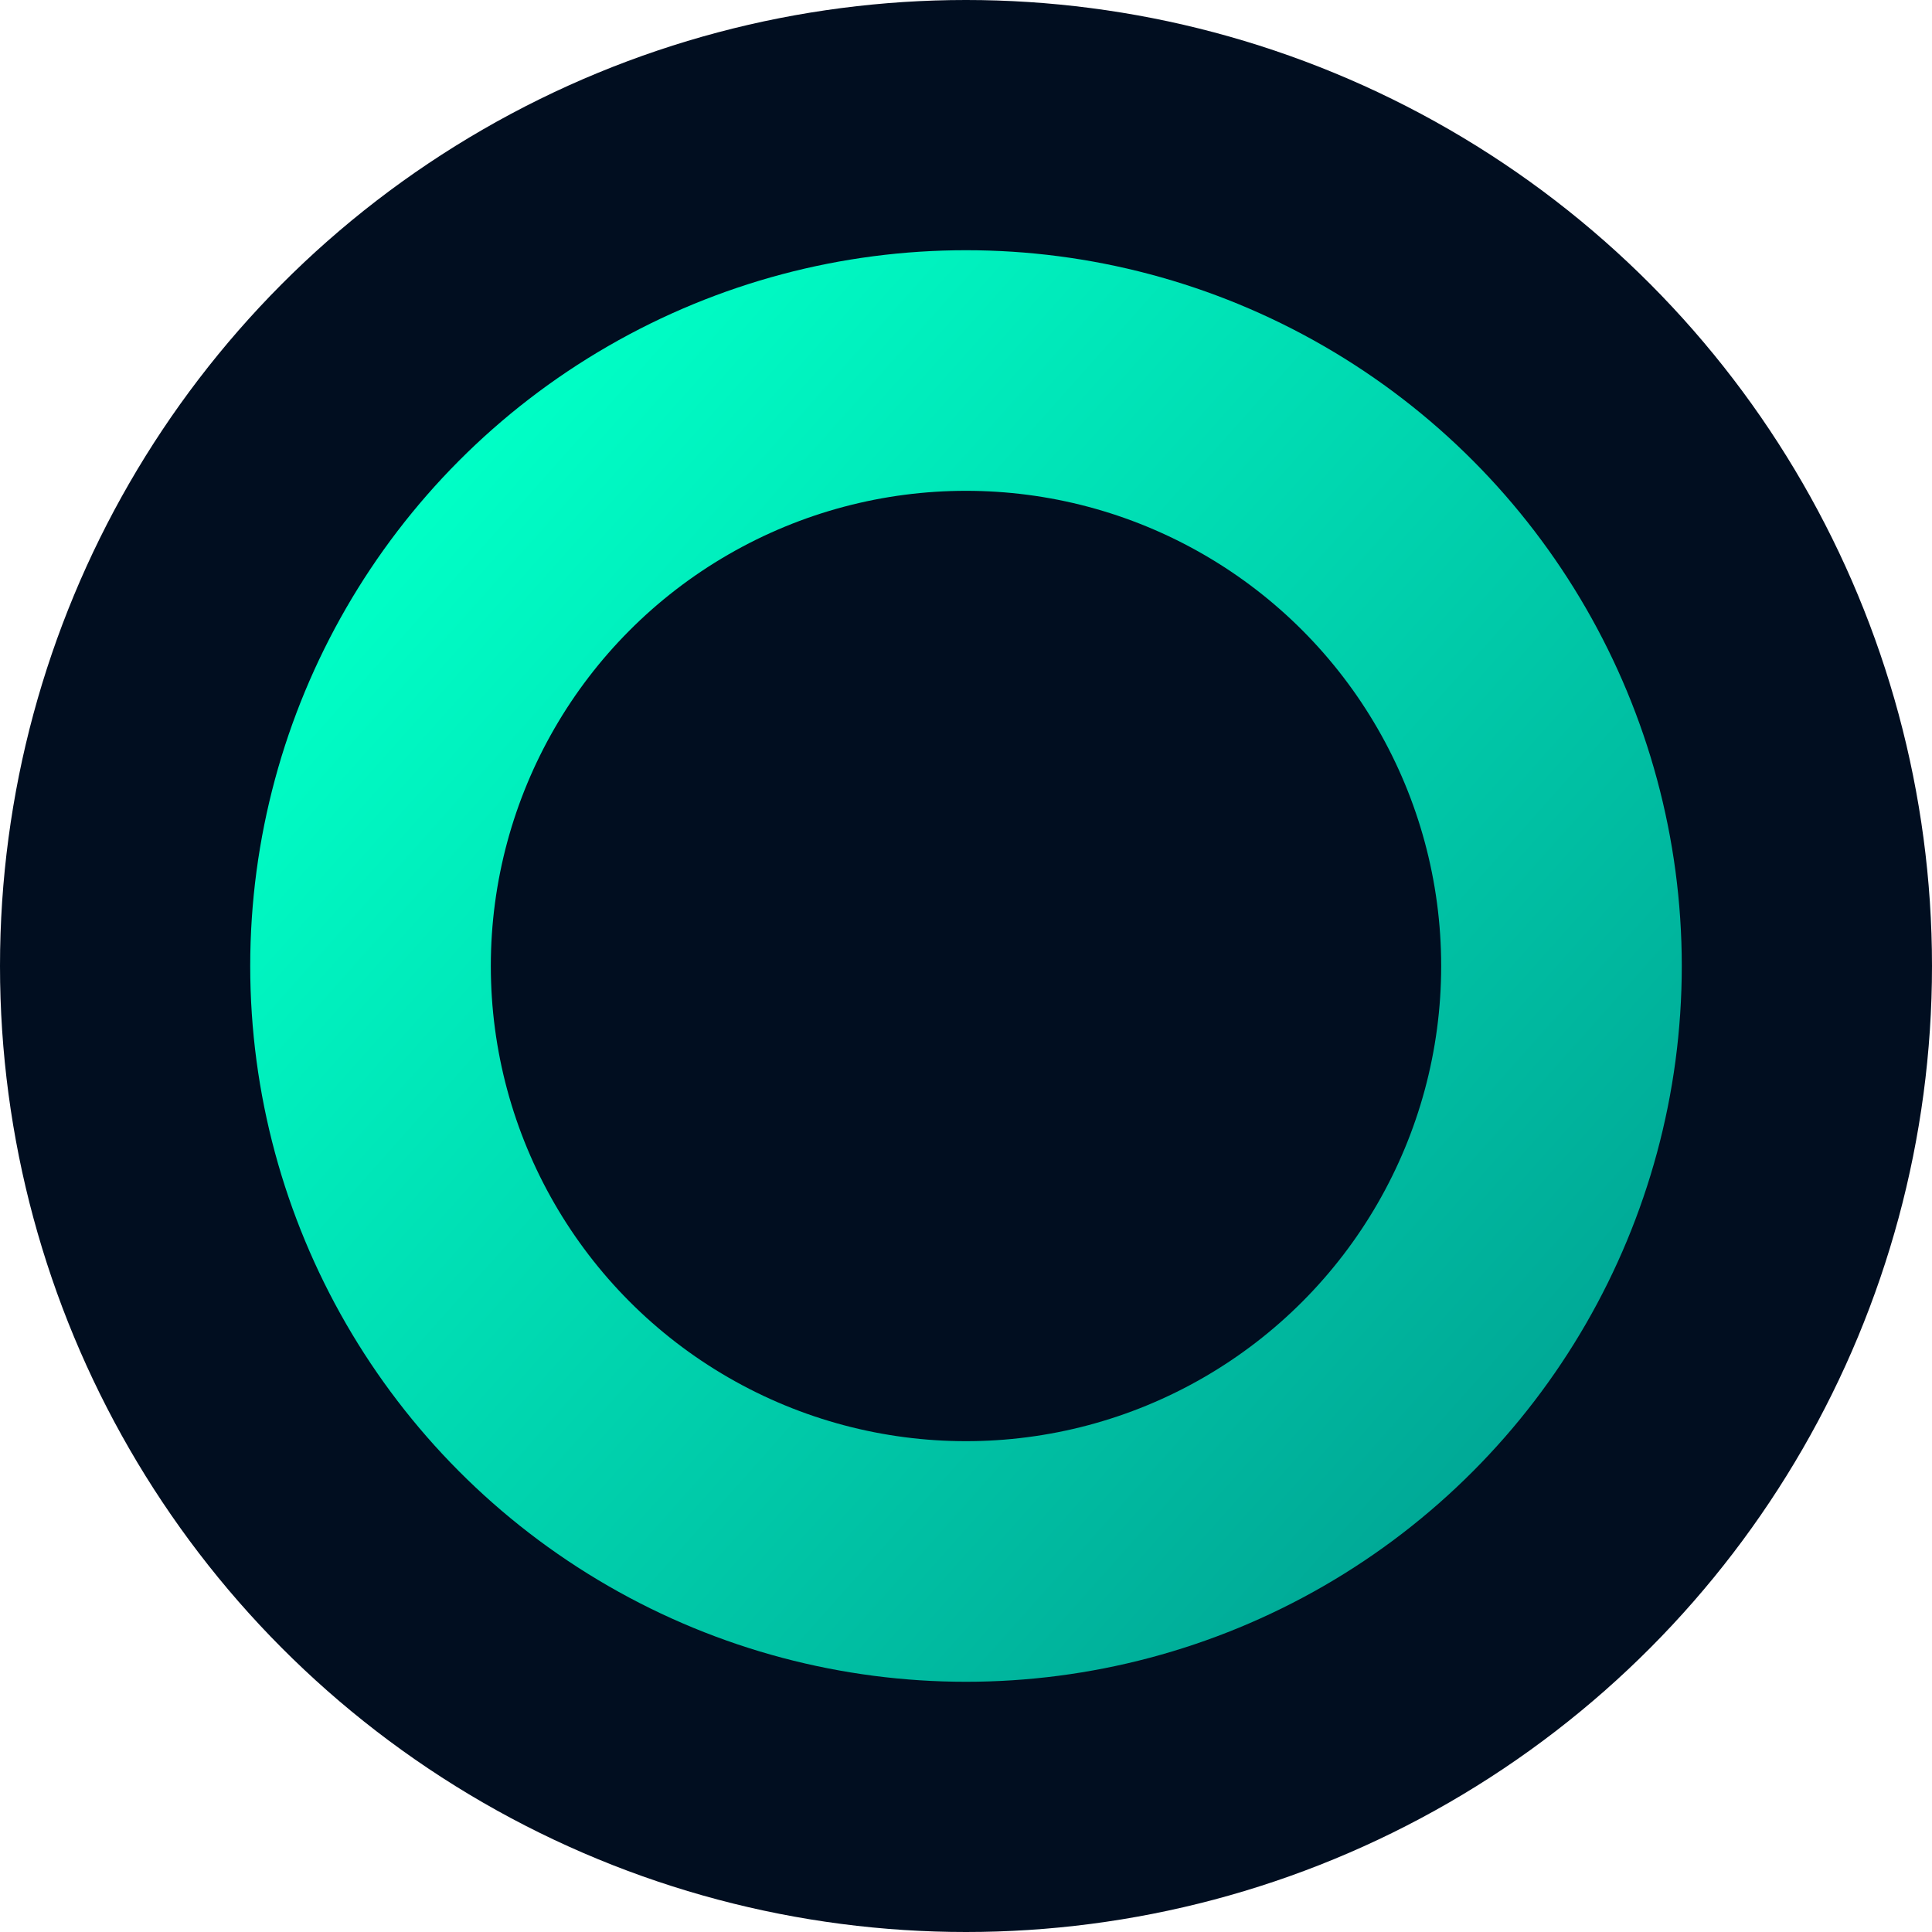
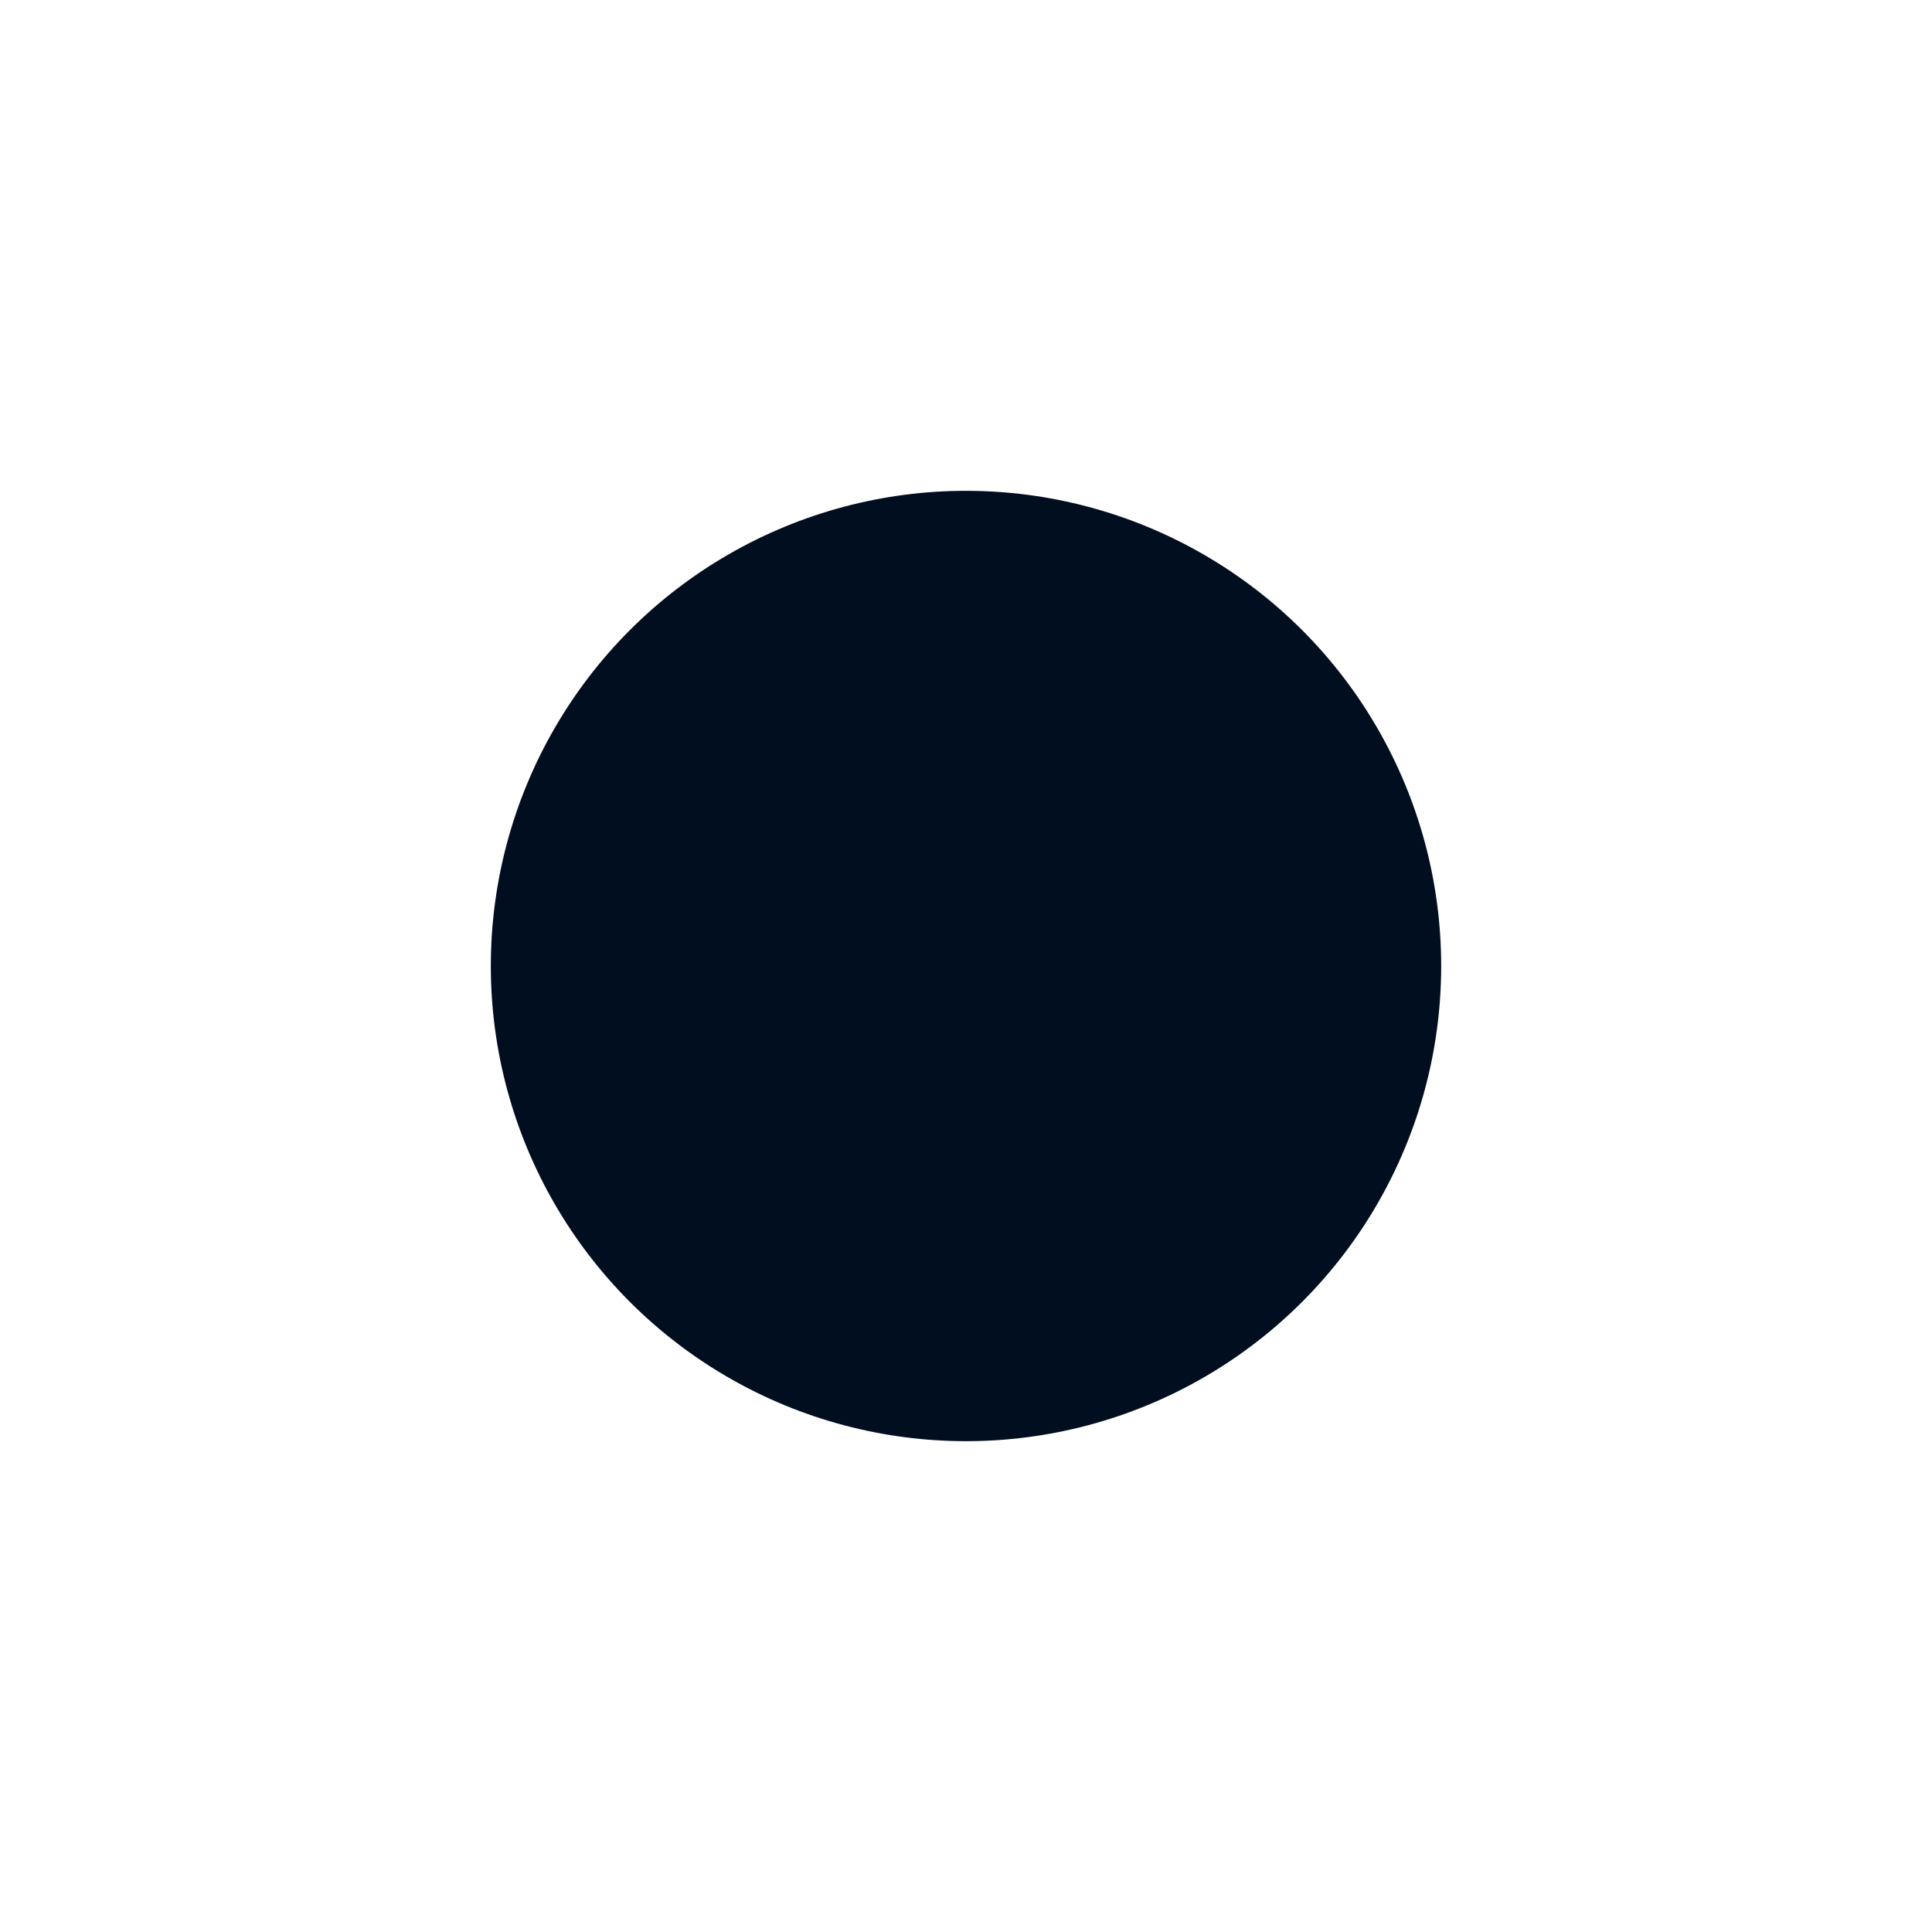
<svg xmlns="http://www.w3.org/2000/svg" width="803" height="803" viewBox="0 0 803 803" fill="none">
-   <circle cx="401.5" cy="401.5" r="401.5" fill="#010E20" />
-   <circle cx="401.5" cy="401.5" r="297.5" fill="url(#paint0_linear_207_119)" />
  <circle cx="401.5" cy="401.5" r="197.5" fill="#010E20" />
  <defs>
    <linearGradient id="paint0_linear_207_119" x1="159.5" y1="226.5" x2="608.5" y2="626.5" gradientUnits="userSpaceOnUse">
      <stop stop-color="#00FFC6" />
      <stop offset="1" stop-color="#00A896" />
    </linearGradient>
  </defs>
</svg>